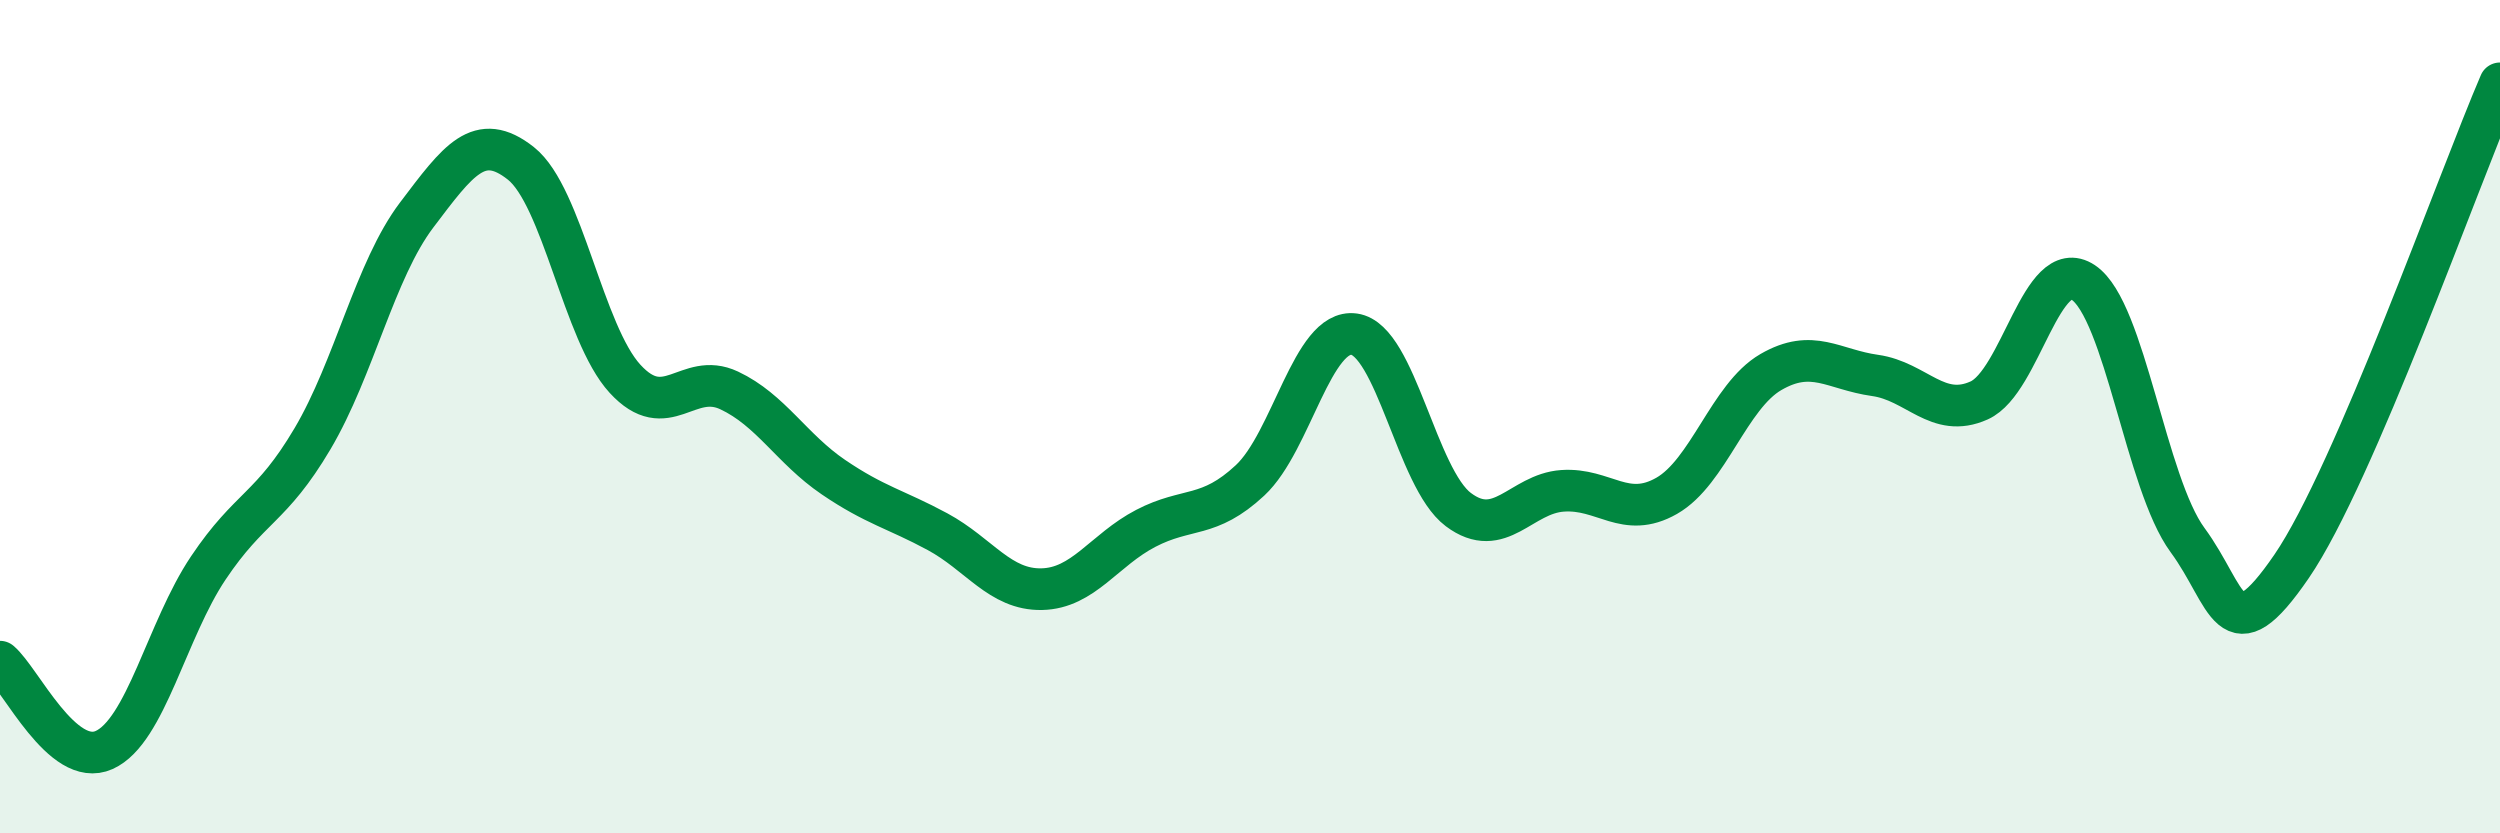
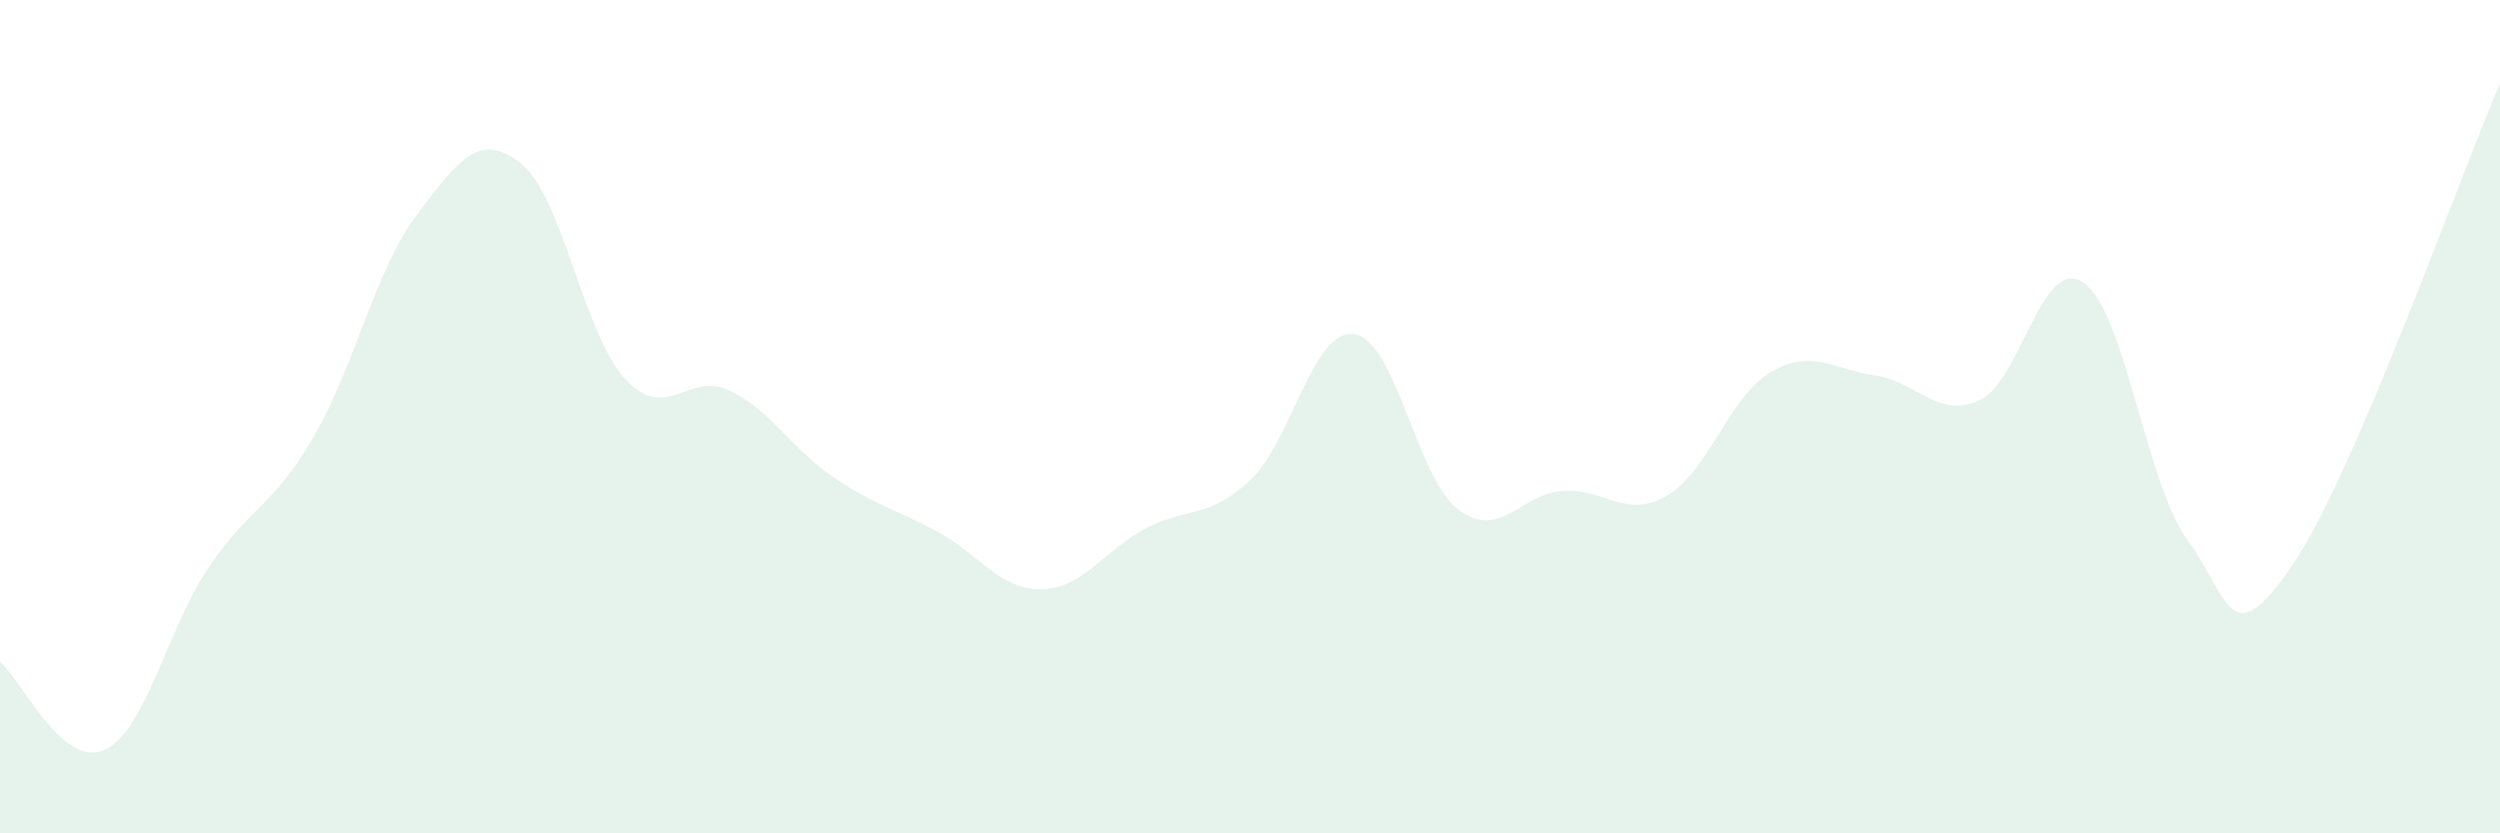
<svg xmlns="http://www.w3.org/2000/svg" width="60" height="20" viewBox="0 0 60 20">
  <path d="M 0,15.88 C 0.5,16.3 1.5,18.45 2.5,18 C 3.5,17.55 4,15.12 5,13.63 C 6,12.14 6.5,12.22 7.5,10.53 C 8.5,8.84 9,6.48 10,5.16 C 11,3.84 11.5,3.13 12.5,3.92 C 13.5,4.71 14,8 15,9.09 C 16,10.18 16.5,8.9 17.5,9.37 C 18.5,9.84 19,10.77 20,11.45 C 21,12.13 21.5,12.22 22.5,12.76 C 23.5,13.3 24,14.16 25,14.14 C 26,14.12 26.5,13.2 27.5,12.68 C 28.5,12.16 29,12.46 30,11.53 C 31,10.6 31.5,7.88 32.5,8.02 C 33.5,8.16 34,11.48 35,12.23 C 36,12.98 36.5,11.85 37.5,11.78 C 38.5,11.71 39,12.47 40,11.9 C 41,11.33 41.5,9.51 42.5,8.93 C 43.5,8.35 44,8.87 45,9.01 C 46,9.15 46.5,10.06 47.5,9.61 C 48.5,9.16 49,6.11 50,6.78 C 51,7.45 51.5,11.6 52.5,12.96 C 53.5,14.32 53.5,15.78 55,13.59 C 56.5,11.4 59,4.32 60,2L60 20L0 20Z" fill="#008740" opacity="0.1" stroke-linecap="round" stroke-linejoin="round" />
-   <path d="M 0,15.88 C 0.5,16.3 1.5,18.45 2.5,18 C 3.5,17.55 4,15.12 5,13.63 C 6,12.14 6.5,12.22 7.5,10.53 C 8.5,8.84 9,6.48 10,5.16 C 11,3.84 11.5,3.13 12.5,3.92 C 13.5,4.71 14,8 15,9.09 C 16,10.18 16.5,8.9 17.5,9.37 C 18.5,9.84 19,10.77 20,11.45 C 21,12.13 21.5,12.22 22.5,12.76 C 23.5,13.3 24,14.16 25,14.14 C 26,14.12 26.5,13.2 27.5,12.68 C 28.5,12.16 29,12.46 30,11.53 C 31,10.6 31.5,7.88 32.5,8.02 C 33.5,8.16 34,11.48 35,12.23 C 36,12.98 36.5,11.85 37.5,11.78 C 38.5,11.71 39,12.47 40,11.9 C 41,11.33 41.5,9.51 42.5,8.93 C 43.5,8.35 44,8.87 45,9.01 C 46,9.15 46.5,10.06 47.5,9.61 C 48.5,9.16 49,6.11 50,6.78 C 51,7.45 51.5,11.6 52.5,12.96 C 53.5,14.32 53.5,15.78 55,13.59 C 56.5,11.4 59,4.32 60,2" stroke="#008740" stroke-width="1" fill="none" stroke-linecap="round" stroke-linejoin="round" />
</svg>